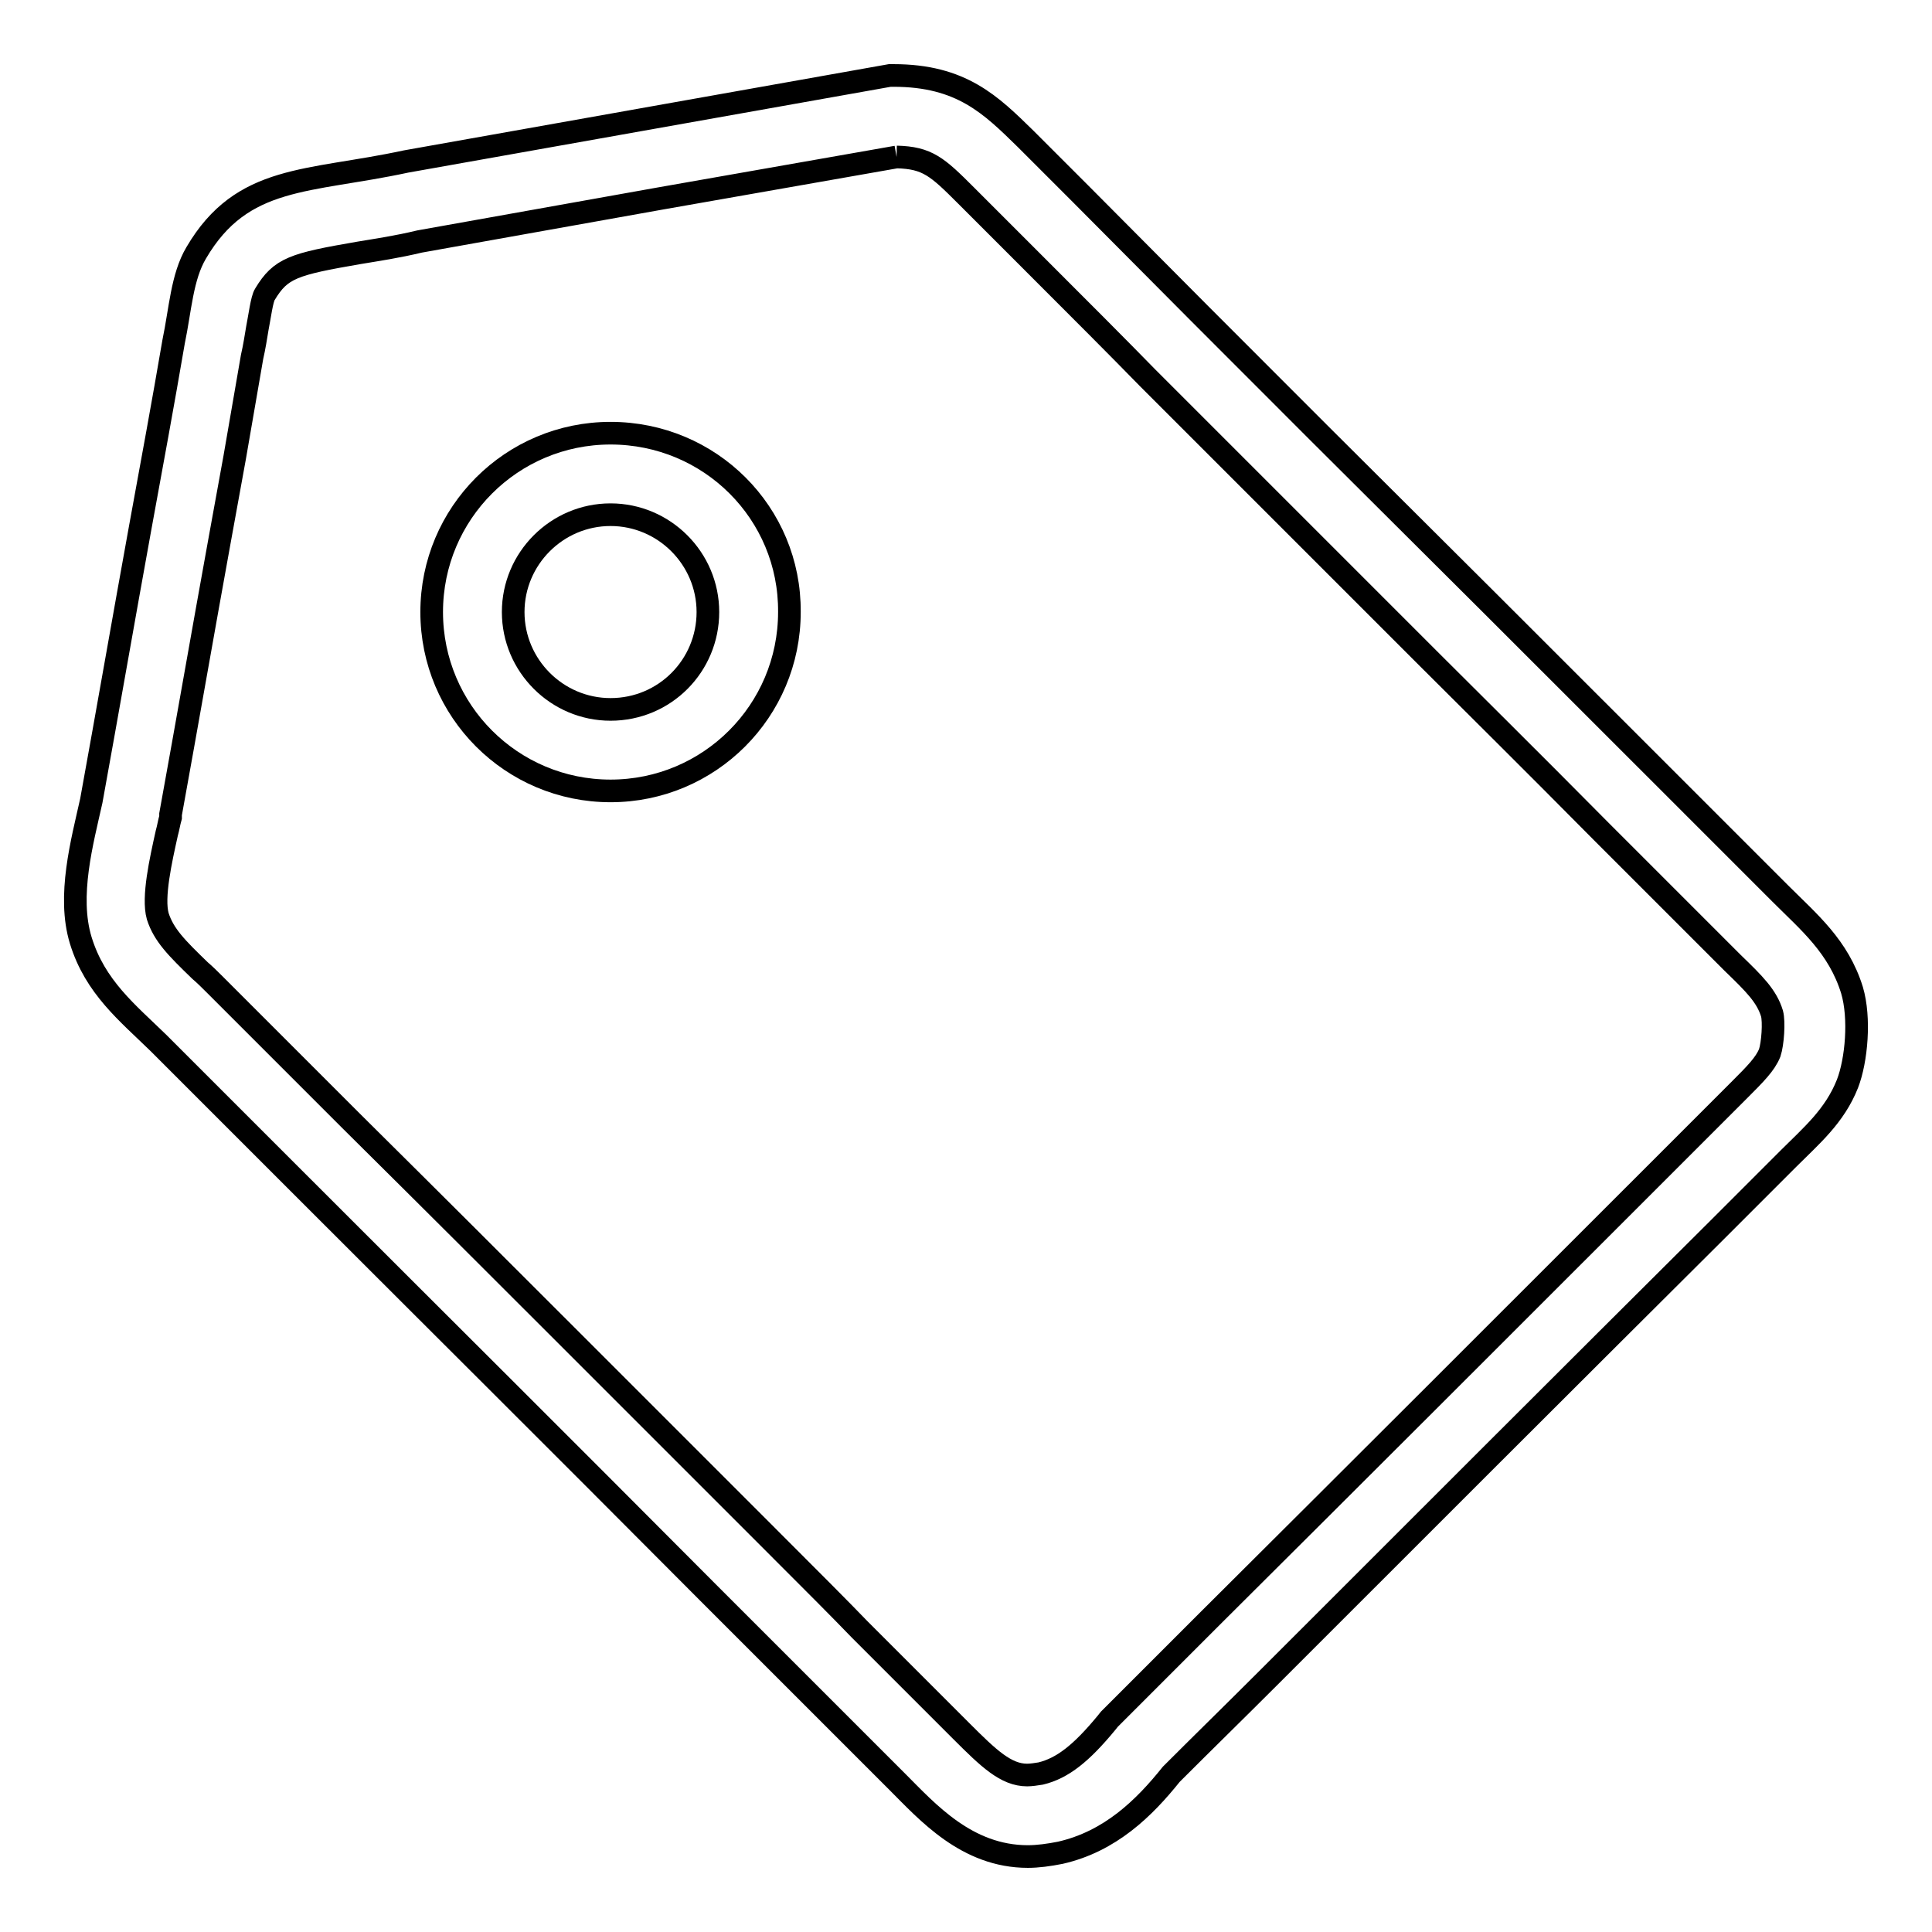
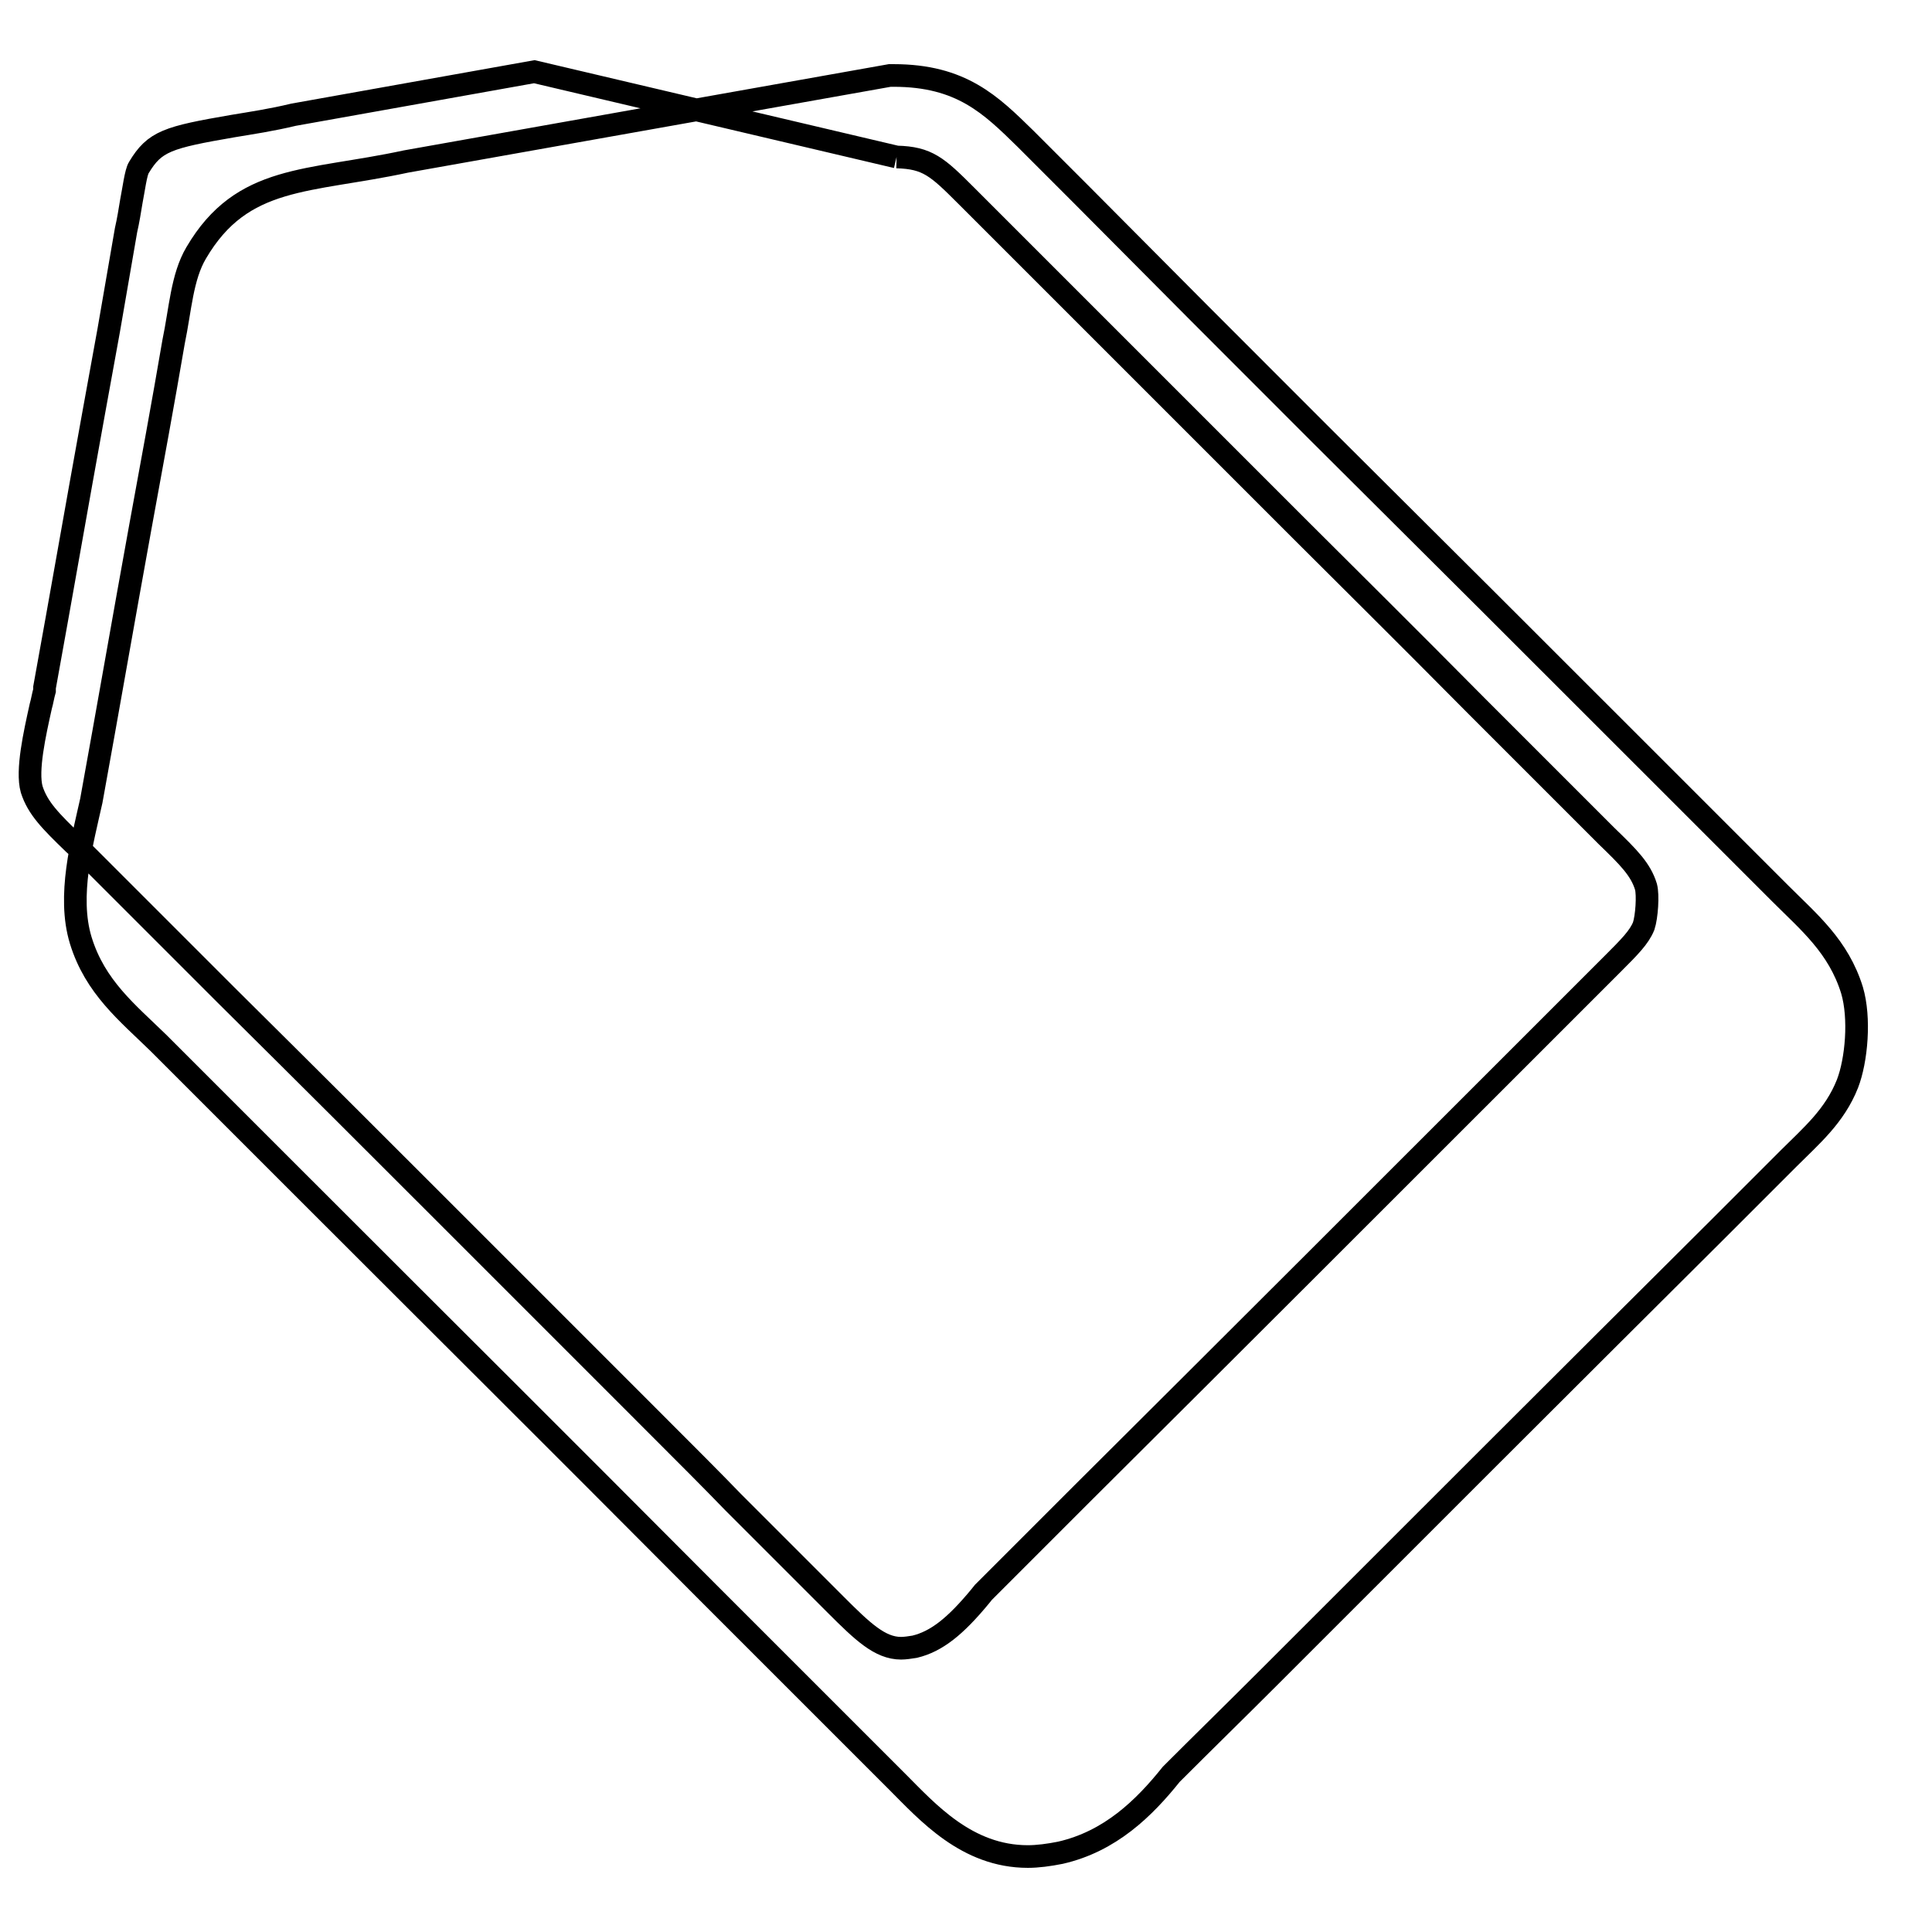
<svg xmlns="http://www.w3.org/2000/svg" version="1.1" x="0px" y="0px" viewBox="0 0 256 256" enable-background="new 0 0 256 256" xml:space="preserve">
  <g>
    <g>
-       <path stroke-width="3" fill-opacity="0" stroke="#000000" d="M118.8,20.8c4.1,0.1,5.4,1.3,9.2,5.1l0.1,0.1l7.3,7.3c8.5,8.5,12.5,12.5,16.7,16.8c3.7,3.7,7.6,7.6,14.8,14.8c10,10,16.2,16.2,22.3,22.3c6.4,6.4,12.8,12.7,23.2,23.2l5.2,5.2c3.5,3.5,6.9,6.9,10.4,10.4c0.6,0.6,1.1,1.1,1.6,1.6c2.9,2.8,4.5,4.4,5.2,6.7c0.3,1.1,0.1,4-0.3,5.2c-0.6,1.5-1.9,2.8-4.1,5c-0.4,0.4-0.8,0.8-1.3,1.3c-3.1,3.1-6.2,6.2-9.3,9.3c-19.8,19.8-39.7,39.7-59.6,59.5l-6.3,6.3l-6.5,6.5l-0.4,0.4l-0.4,0.5c-3.3,4-5.8,6-8.7,6.7c-0.6,0.1-1.3,0.2-1.8,0.2c-2.8,0-5.1-2.2-8.7-5.8c-0.3-0.3-0.7-0.7-1-1c-6.8-6.8-9.7-9.7-12.5-12.5c-2.8-2.9-5.7-5.8-12.5-12.6c-11.8-11.8-19.6-19.6-27.4-27.4c-7.8-7.8-15.6-15.6-27.4-27.3c-6-6-12.1-12.1-18.1-18.1c-0.7-0.7-1.3-1.3-2-1.9c-3.1-3-4.8-4.7-5.6-7.2c-0.7-2.5,0.4-7.4,1.2-11c0.2-0.7,0.3-1.4,0.5-2.1l0-0.2l0-0.2c2.2-12.1,4.3-24.2,6.5-36.3l2-11l2.3-13.3c0.3-1.3,0.5-2.6,0.7-3.8c0.3-1.5,0.6-3.9,1-4.5c2.1-3.5,3.8-4,12.5-5.5c2.4-0.4,5.1-0.8,8-1.5l31.9-5.7L118.8,20.8 M118.4,10c-0.1,0-0.3,0-0.5,0c-21.4,3.8-42.7,7.6-64.1,11.4C40.8,24.2,32.1,23.1,26,33.5c-1.9,3.2-2.1,7.5-3,11.8c-1.4,8.2-2.9,16.3-4.4,24.5c-2.2,12.1-4.3,24.2-6.5,36.3c-1.2,5.4-3.2,12.6-1.4,18.5c1.9,6.2,6.2,9.6,10.3,13.6c6,6,12.1,12.1,18.1,18.1c23.5,23.5,31.3,31.2,54.7,54.7c13.6,13.6,11.5,11.5,25.1,25.1c4,4,9.2,9.9,17.3,9.9c1.3,0,2.8-0.2,4.3-0.5c6.6-1.5,11.1-5.9,14.7-10.4c4.3-4.3,8.6-8.5,12.9-12.8c19.8-19.8,39.7-39.7,59.6-59.5c3.1-3.1,6.2-6.2,9.3-9.3c3-3,6.1-5.6,7.8-9.9c1.2-3.1,1.7-8.7,0.6-12.4c-1.8-5.8-5.7-9-9.5-12.8c-5.2-5.2-10.4-10.4-15.6-15.6c-20.4-20.4-25.1-25.1-45.6-45.5c-15.8-15.8-15.8-15.8-31.5-31.6c-2.4-2.4-4.9-4.9-7.3-7.3C131.3,13.9,127.4,10,118.4,10L118.4,10z" />
-       <path stroke-width="3" fill-opacity="0" stroke="#000000" d="M80.9,68.2c7.1,0,12.9,5.8,12.9,12.9S88.1,94,80.9,94C73.8,94,68,88.2,68,81.1S73.8,68.2,80.9,68.2 M80.9,57.4c-13.1,0-23.7,10.6-23.7,23.7c0,13.1,10.6,23.7,23.7,23.7c13.1,0,23.7-10.6,23.7-23.7C104.7,68,94.1,57.4,80.9,57.4L80.9,57.4z" />
+       <path stroke-width="3" fill-opacity="0" stroke="#000000" d="M118.8,20.8c4.1,0.1,5.4,1.3,9.2,5.1l0.1,0.1l7.3,7.3c3.7,3.7,7.6,7.6,14.8,14.8c10,10,16.2,16.2,22.3,22.3c6.4,6.4,12.8,12.7,23.2,23.2l5.2,5.2c3.5,3.5,6.9,6.9,10.4,10.4c0.6,0.6,1.1,1.1,1.6,1.6c2.9,2.8,4.5,4.4,5.2,6.7c0.3,1.1,0.1,4-0.3,5.2c-0.6,1.5-1.9,2.8-4.1,5c-0.4,0.4-0.8,0.8-1.3,1.3c-3.1,3.1-6.2,6.2-9.3,9.3c-19.8,19.8-39.7,39.7-59.6,59.5l-6.3,6.3l-6.5,6.5l-0.4,0.4l-0.4,0.5c-3.3,4-5.8,6-8.7,6.7c-0.6,0.1-1.3,0.2-1.8,0.2c-2.8,0-5.1-2.2-8.7-5.8c-0.3-0.3-0.7-0.7-1-1c-6.8-6.8-9.7-9.7-12.5-12.5c-2.8-2.9-5.7-5.8-12.5-12.6c-11.8-11.8-19.6-19.6-27.4-27.4c-7.8-7.8-15.6-15.6-27.4-27.3c-6-6-12.1-12.1-18.1-18.1c-0.7-0.7-1.3-1.3-2-1.9c-3.1-3-4.8-4.7-5.6-7.2c-0.7-2.5,0.4-7.4,1.2-11c0.2-0.7,0.3-1.4,0.5-2.1l0-0.2l0-0.2c2.2-12.1,4.3-24.2,6.5-36.3l2-11l2.3-13.3c0.3-1.3,0.5-2.6,0.7-3.8c0.3-1.5,0.6-3.9,1-4.5c2.1-3.5,3.8-4,12.5-5.5c2.4-0.4,5.1-0.8,8-1.5l31.9-5.7L118.8,20.8 M118.4,10c-0.1,0-0.3,0-0.5,0c-21.4,3.8-42.7,7.6-64.1,11.4C40.8,24.2,32.1,23.1,26,33.5c-1.9,3.2-2.1,7.5-3,11.8c-1.4,8.2-2.9,16.3-4.4,24.5c-2.2,12.1-4.3,24.2-6.5,36.3c-1.2,5.4-3.2,12.6-1.4,18.5c1.9,6.2,6.2,9.6,10.3,13.6c6,6,12.1,12.1,18.1,18.1c23.5,23.5,31.3,31.2,54.7,54.7c13.6,13.6,11.5,11.5,25.1,25.1c4,4,9.2,9.9,17.3,9.9c1.3,0,2.8-0.2,4.3-0.5c6.6-1.5,11.1-5.9,14.7-10.4c4.3-4.3,8.6-8.5,12.9-12.8c19.8-19.8,39.7-39.7,59.6-59.5c3.1-3.1,6.2-6.2,9.3-9.3c3-3,6.1-5.6,7.8-9.9c1.2-3.1,1.7-8.7,0.6-12.4c-1.8-5.8-5.7-9-9.5-12.8c-5.2-5.2-10.4-10.4-15.6-15.6c-20.4-20.4-25.1-25.1-45.6-45.5c-15.8-15.8-15.8-15.8-31.5-31.6c-2.4-2.4-4.9-4.9-7.3-7.3C131.3,13.9,127.4,10,118.4,10L118.4,10z" />
    </g>
  </g>
</svg>